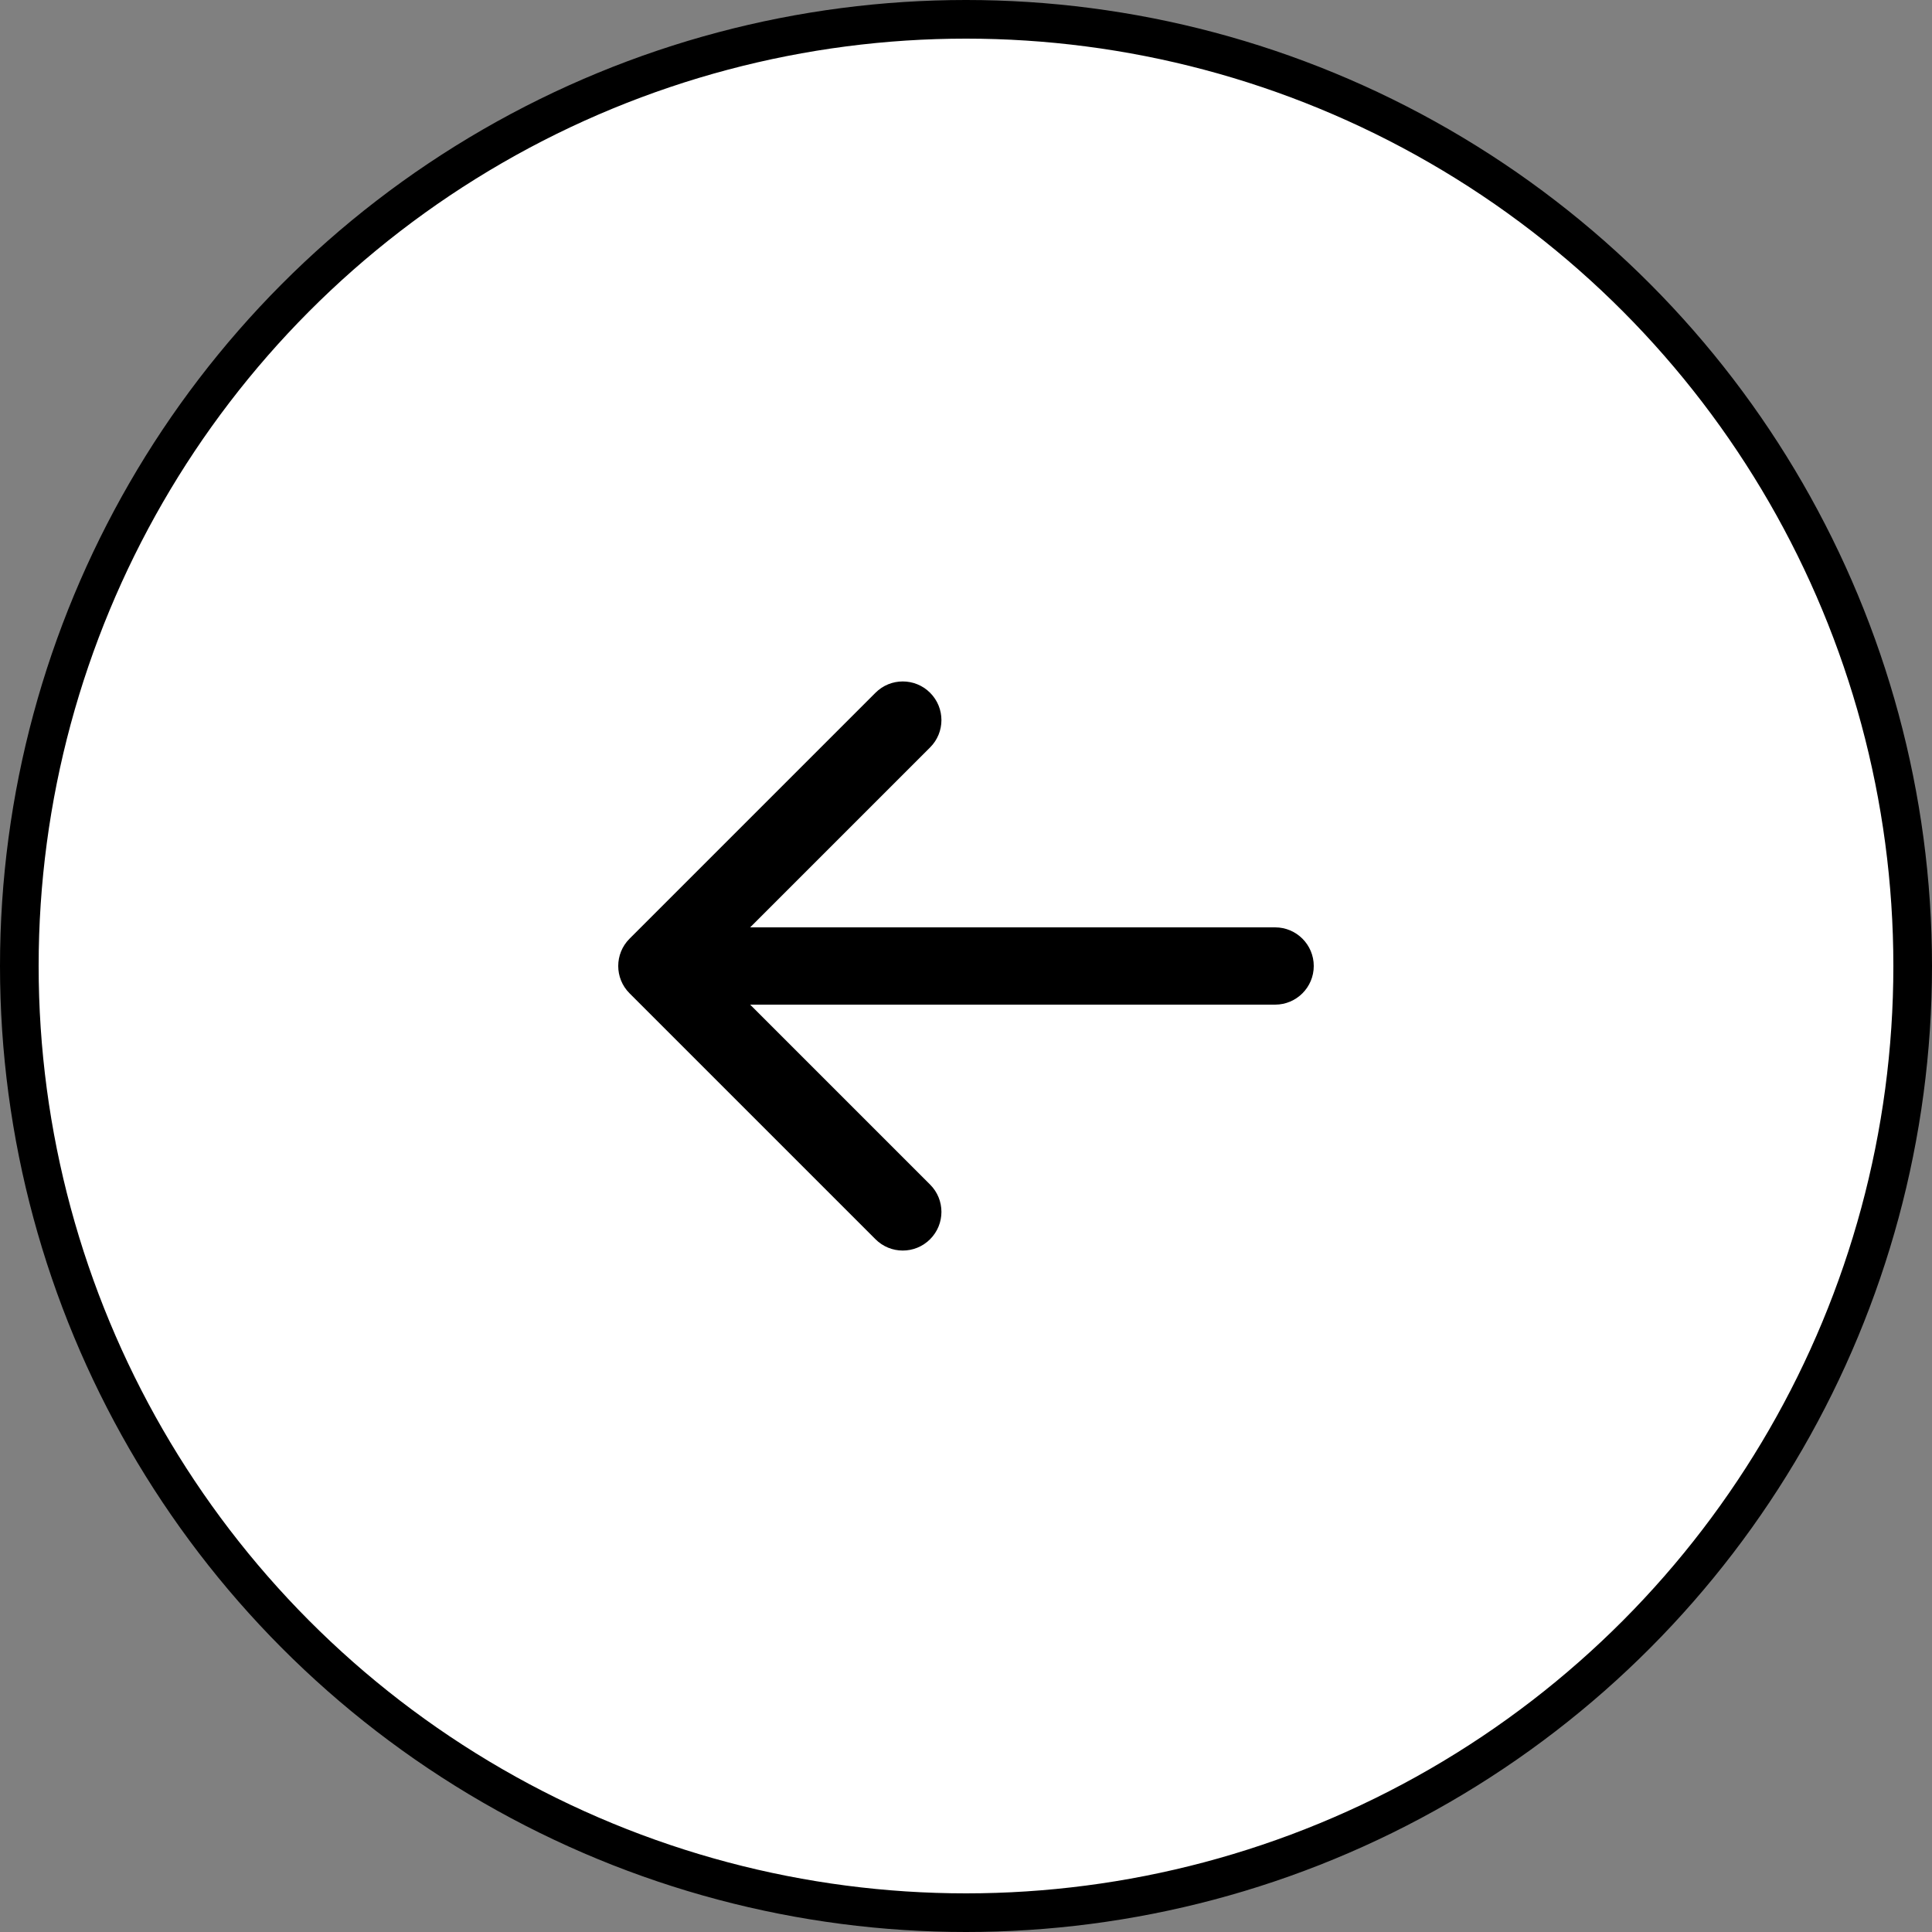
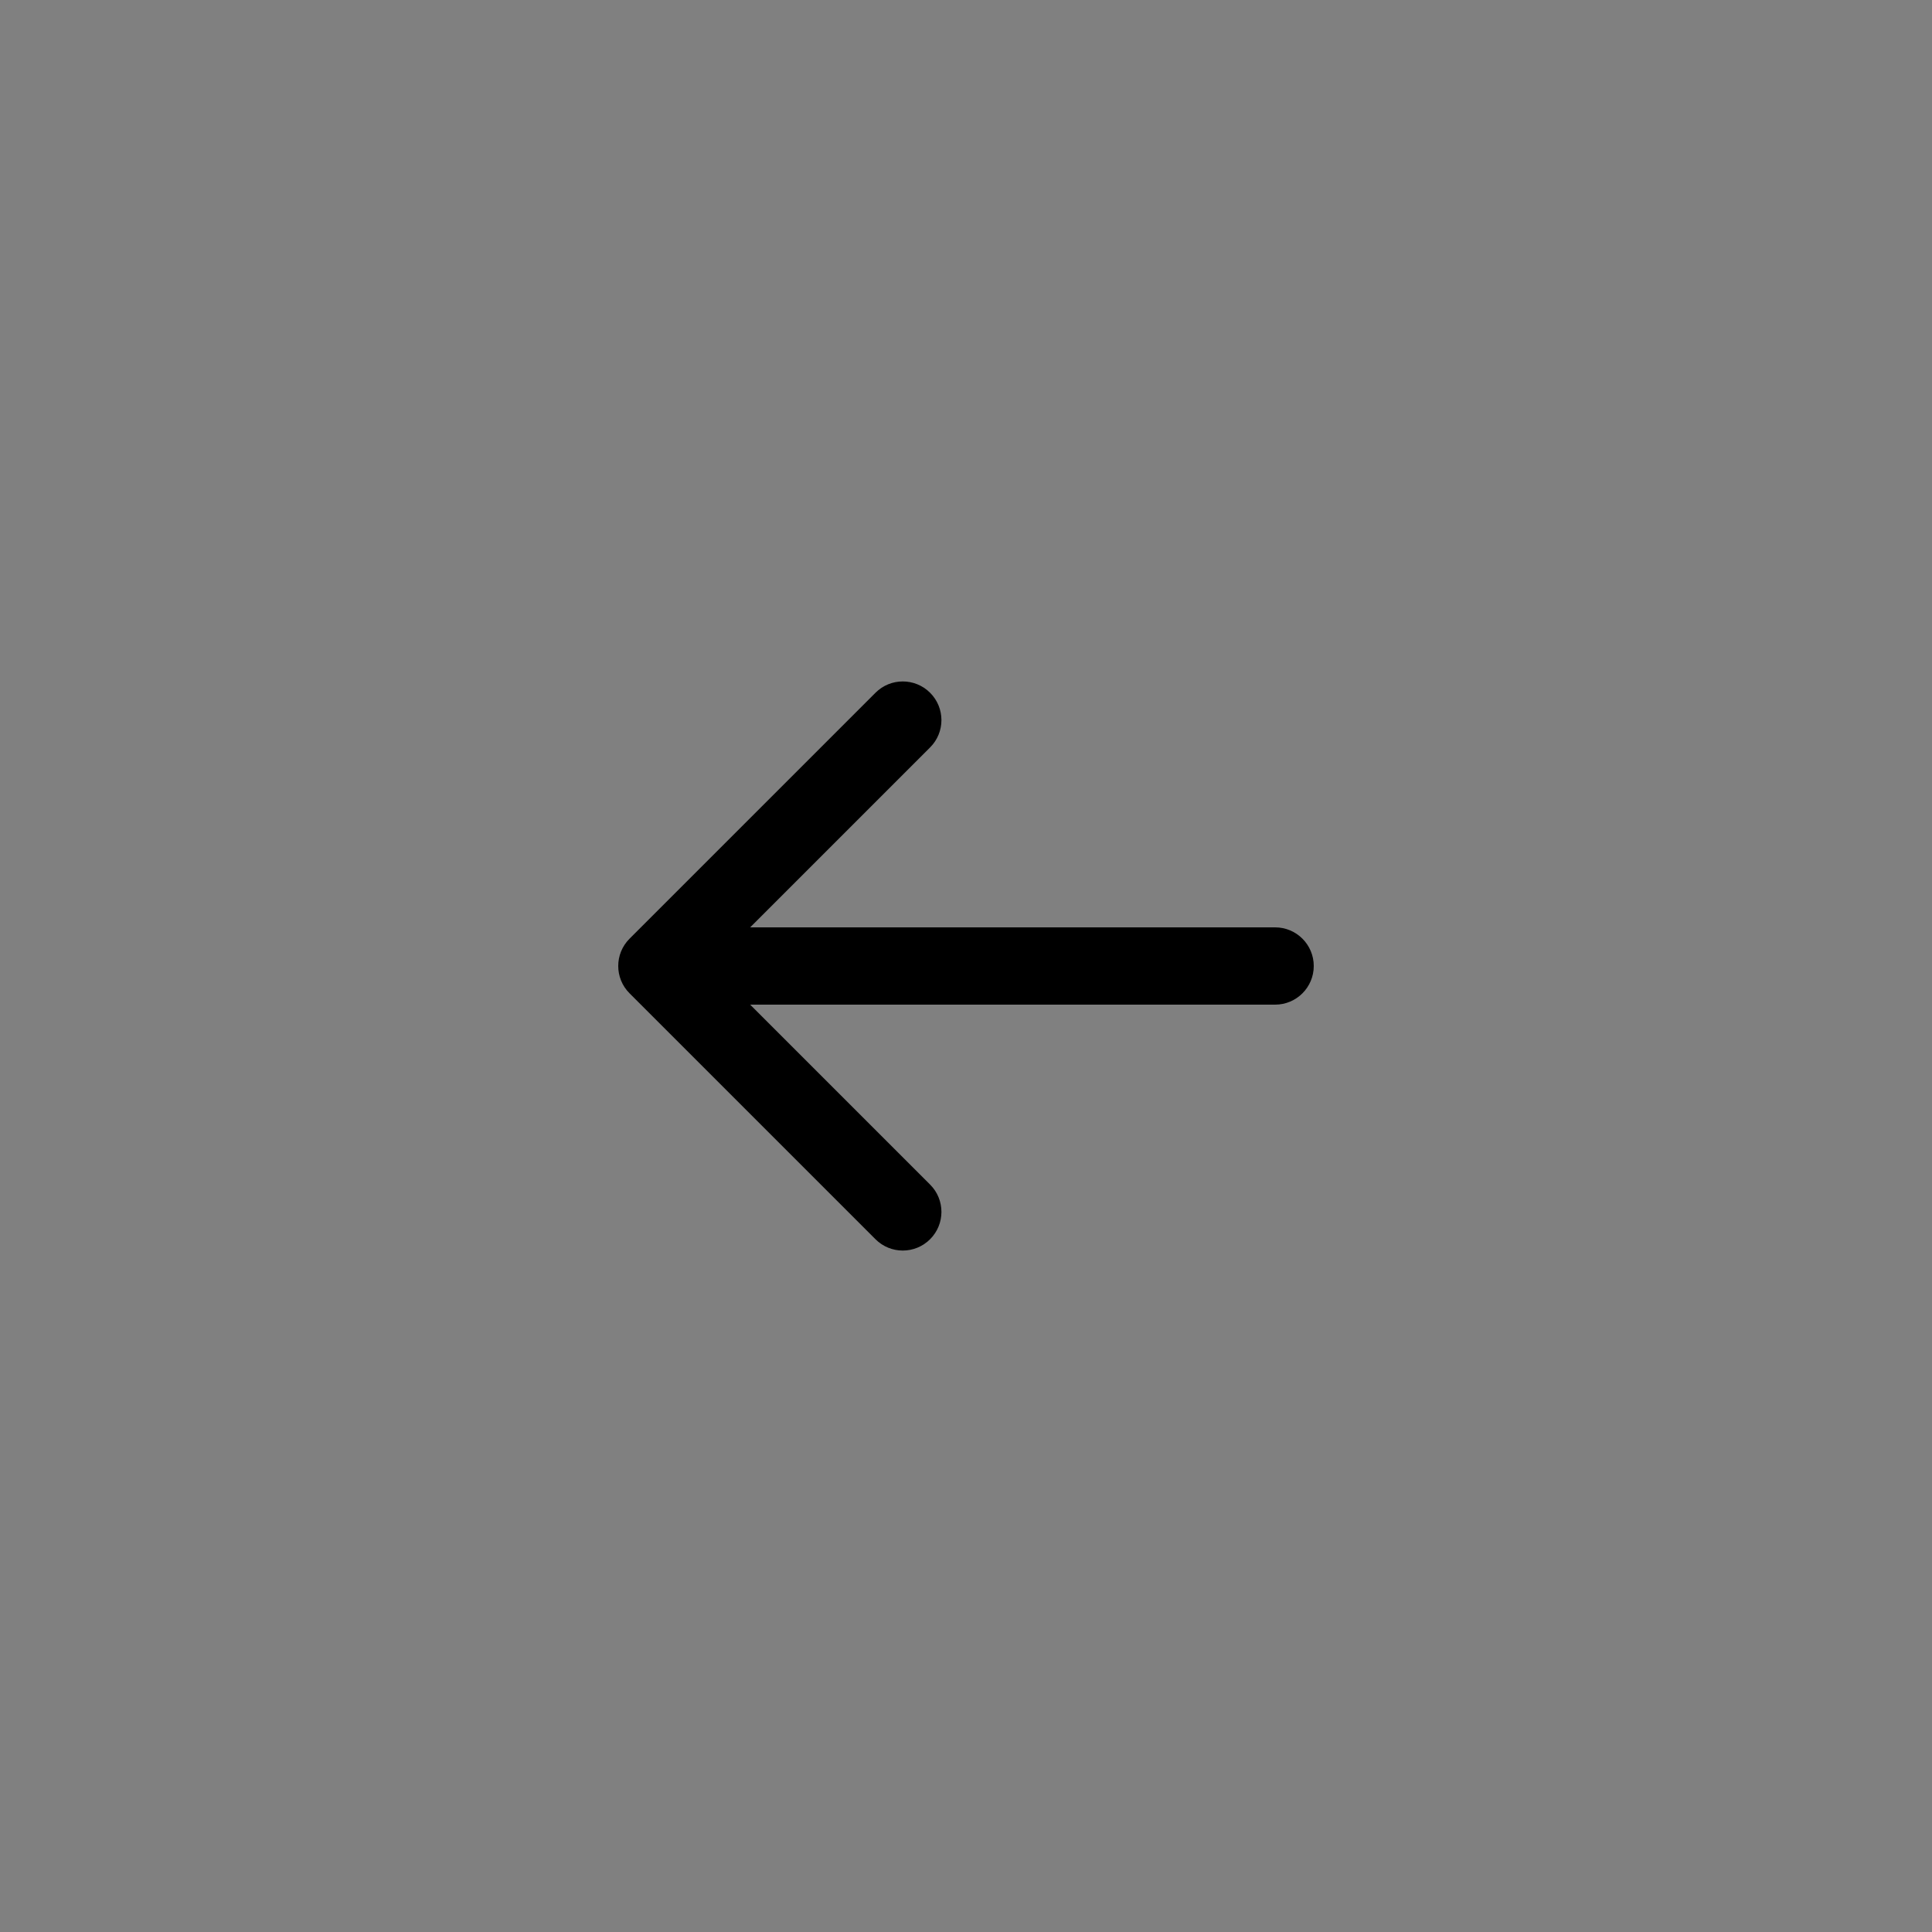
<svg xmlns="http://www.w3.org/2000/svg" width="50" height="50" viewBox="0 0 50 50" fill="none">
  <rect x="0" y="0" width="50" height="50" fill="#808080" stroke="none" />
-   <circle cx="25" cy="25" r="24.5" fill="white" stroke="black" />
  <path d="M33 26C33.552 26 34 25.552 34 25C34 24.448 33.552 24 33 24L33 26ZM16.293 24.293C15.902 24.683 15.902 25.317 16.293 25.707L22.657 32.071C23.047 32.462 23.68 32.462 24.071 32.071C24.462 31.68 24.462 31.047 24.071 30.657L18.414 25L24.071 19.343C24.462 18.953 24.462 18.32 24.071 17.929C23.68 17.538 23.047 17.538 22.657 17.929L16.293 24.293ZM33 25L33 24L17 24L17 25L17 26L33 26L33 25Z" fill="black" />
</svg>